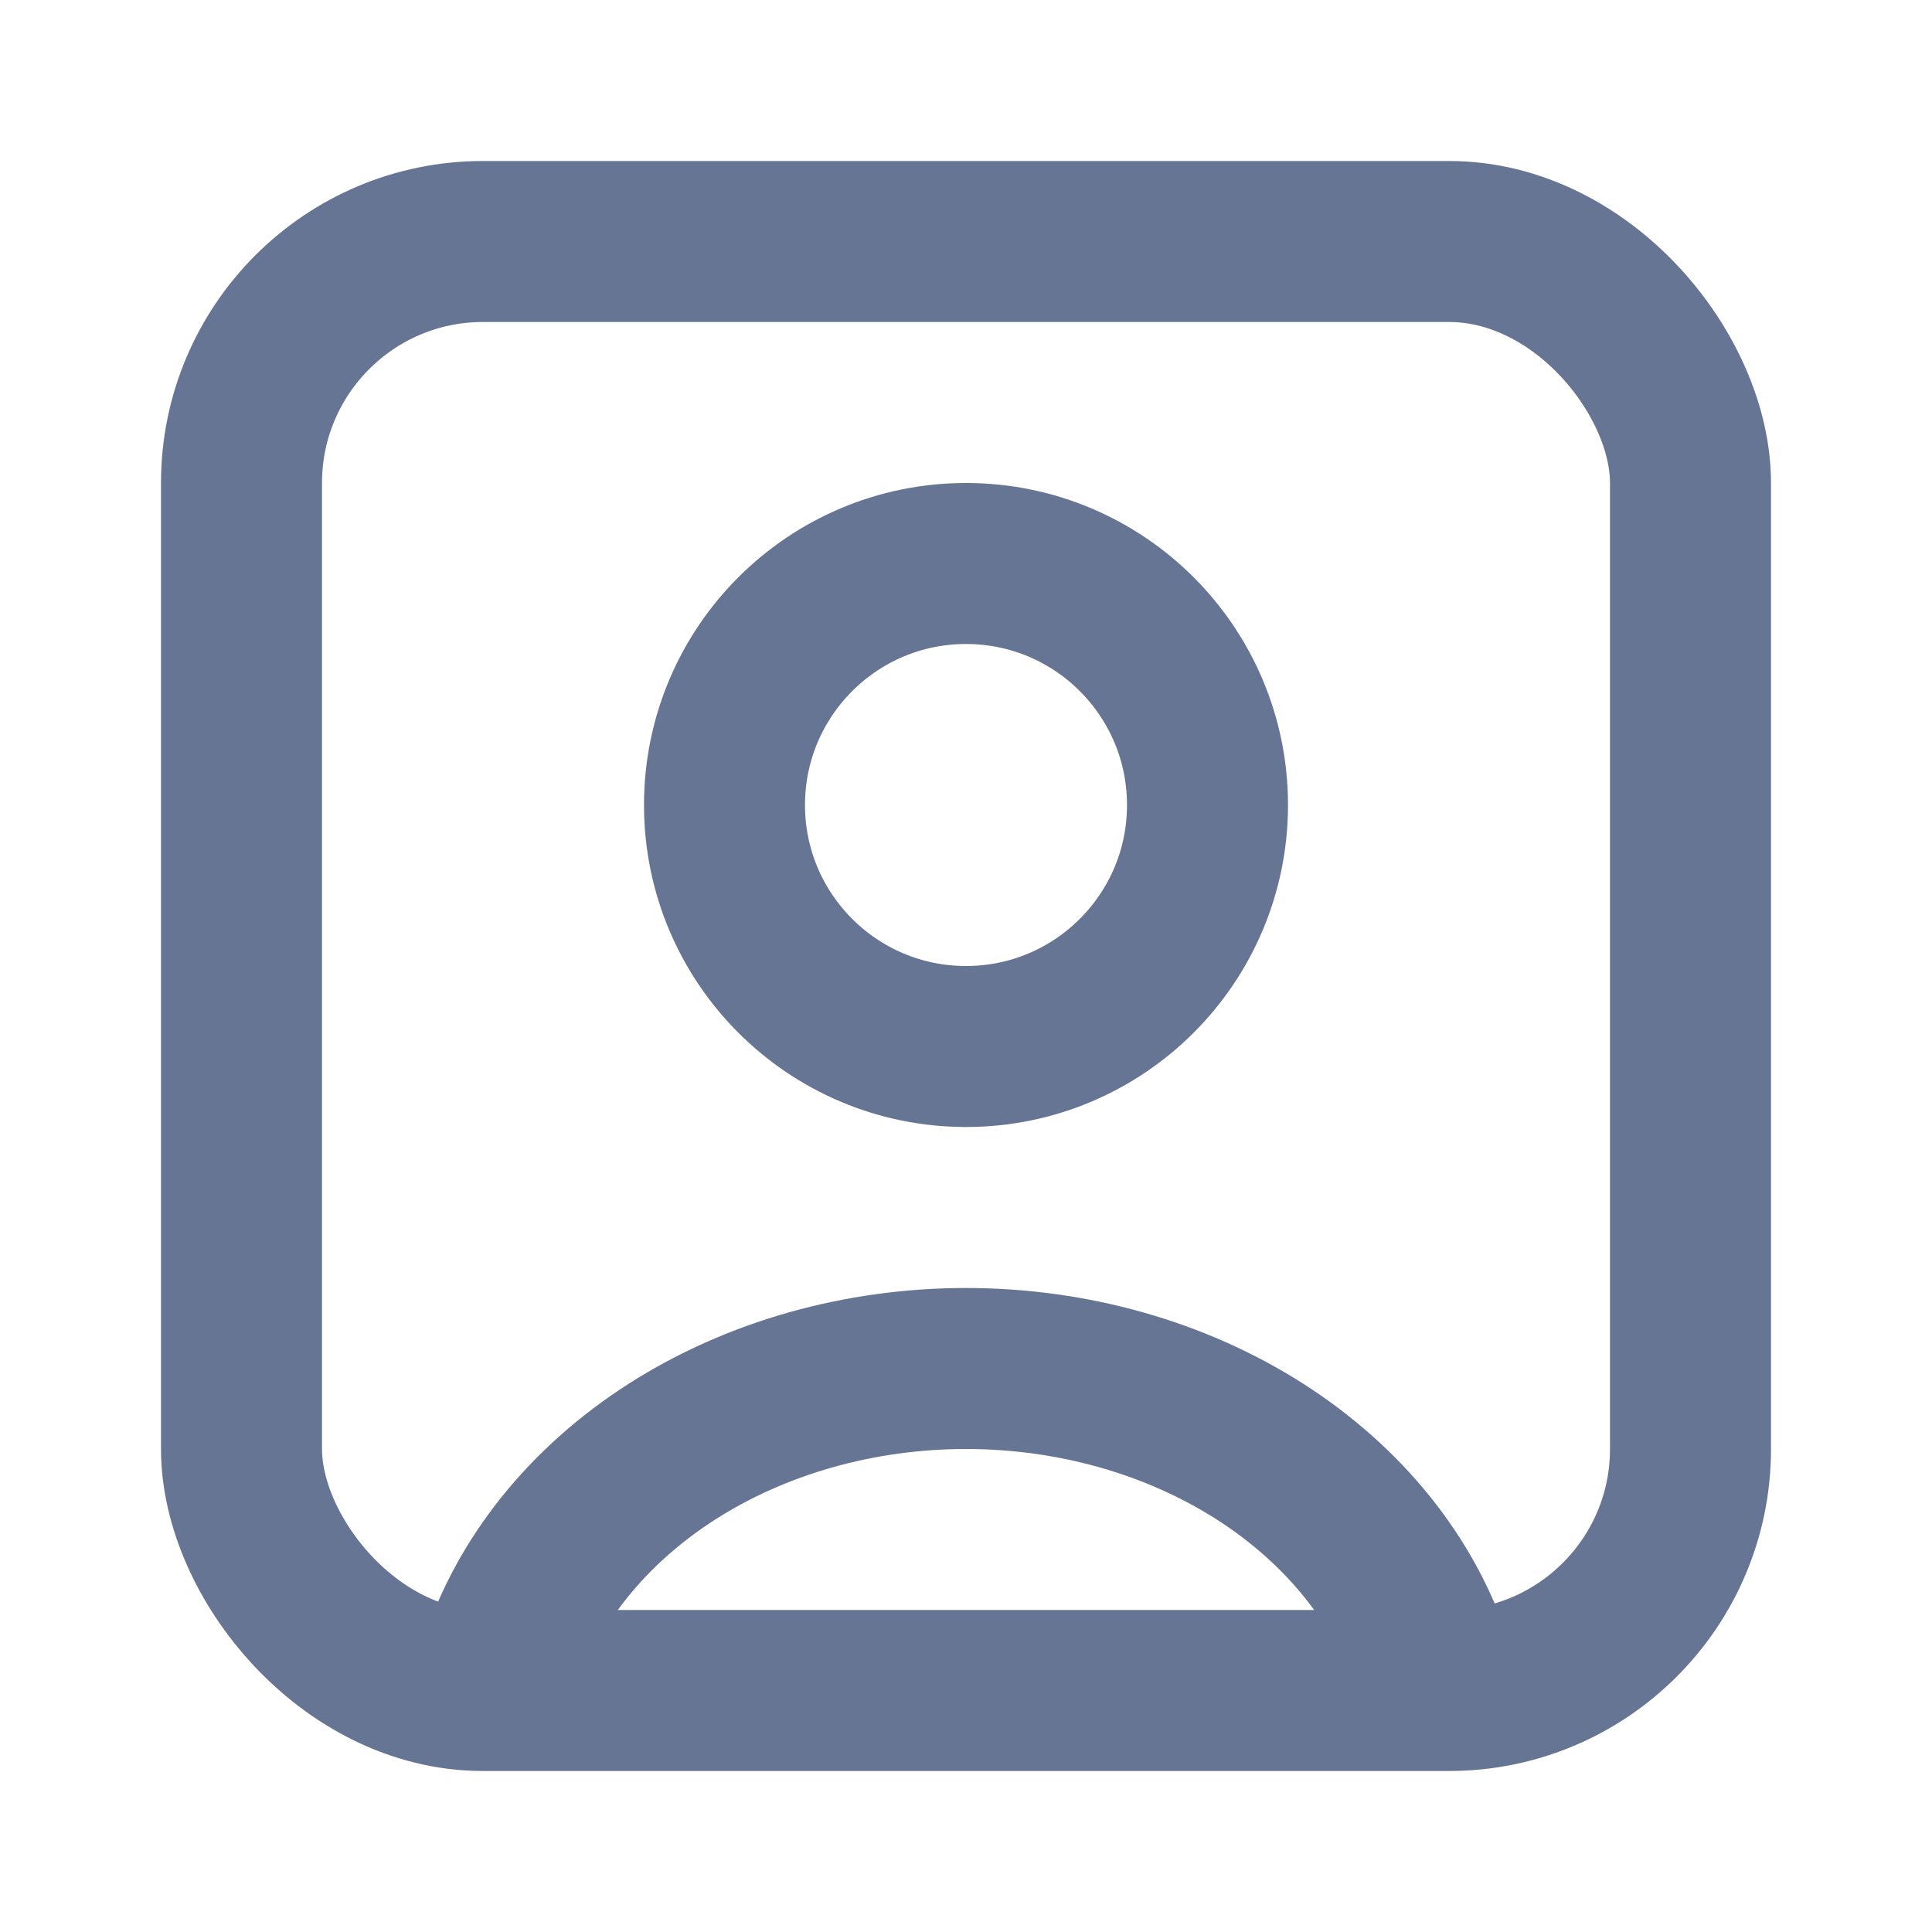
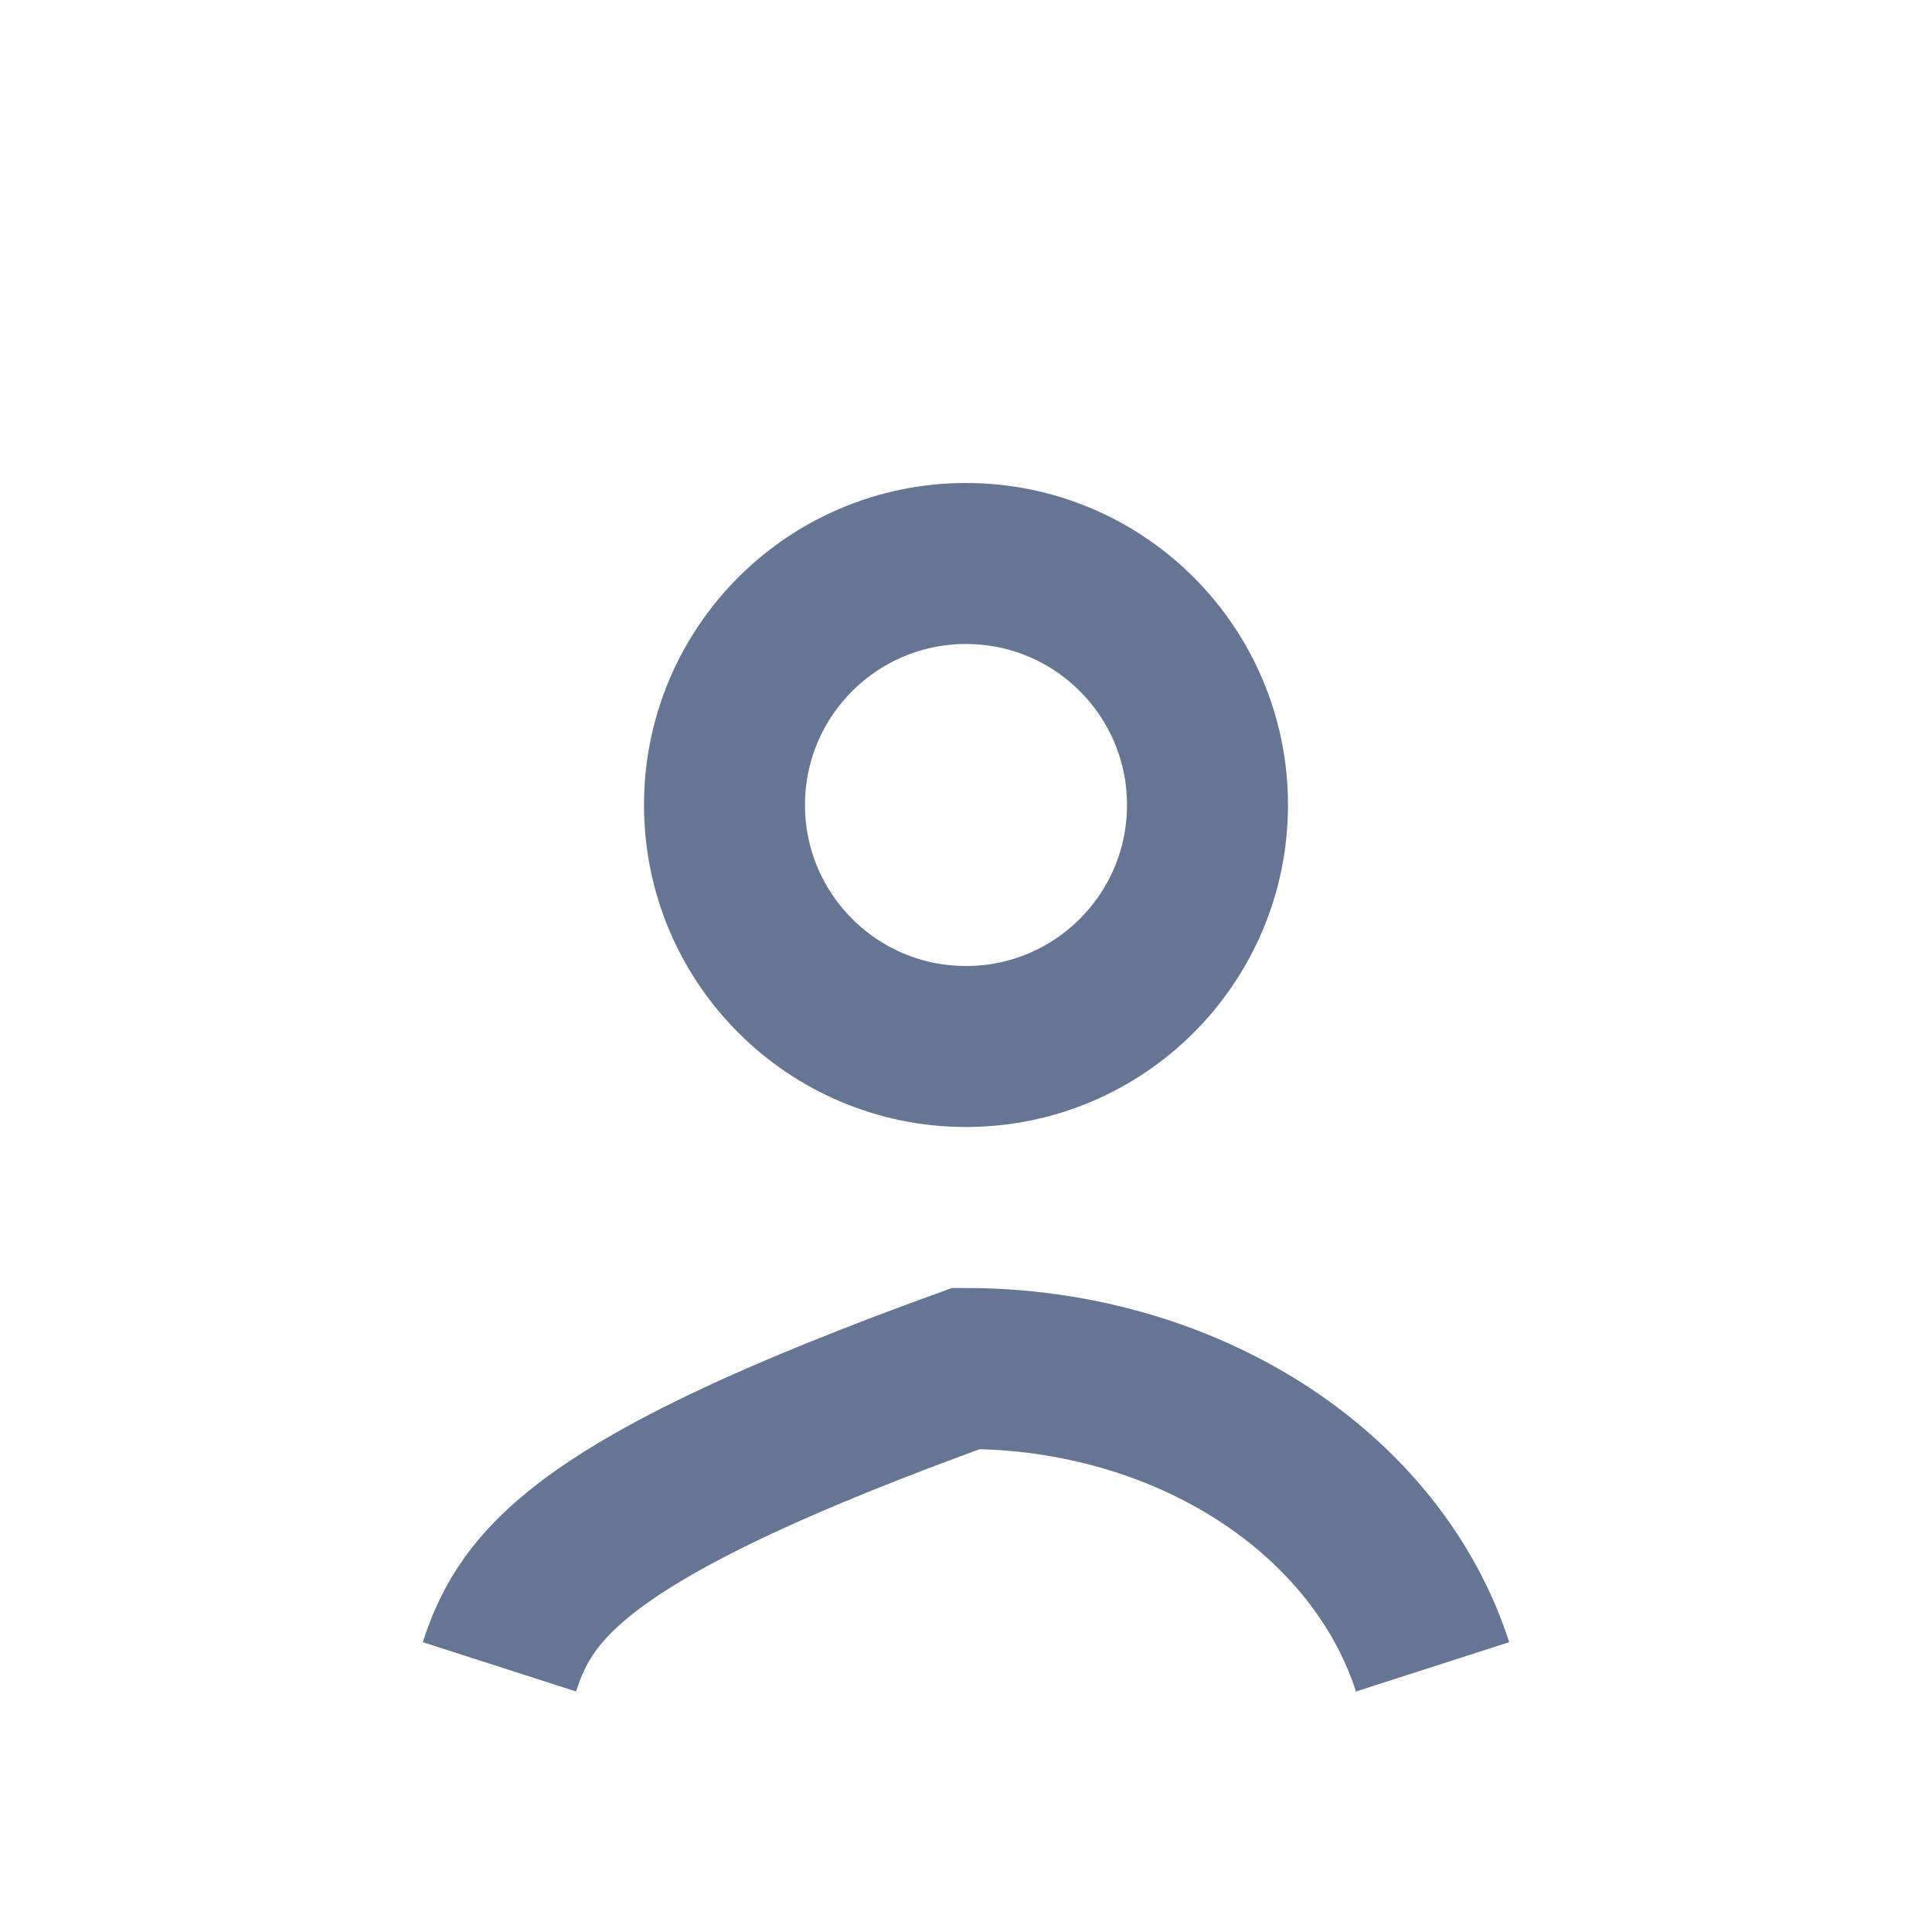
<svg xmlns="http://www.w3.org/2000/svg" width="24" height="24" viewBox="0 0 24 24" fill="none">
-   <path d="M17.796 20.706C17.454 19.643 16.7 18.703 15.653 18.033C14.605 17.363 13.321 17 12 17C10.679 17 9.395 17.363 8.347 18.033C7.3 18.703 6.546 19.643 6.204 20.706" stroke="#667593" stroke-width="2" />
+   <path d="M17.796 20.706C17.454 19.643 16.7 18.703 15.653 18.033C14.605 17.363 13.321 17 12 17C7.3 18.703 6.546 19.643 6.204 20.706" stroke="#667593" stroke-width="2" />
  <circle cx="12" cy="10" r="3" stroke="#667593" stroke-width="2" stroke-linecap="round" />
-   <rect x="3" y="3" width="18" height="18" rx="3" stroke="#667593" stroke-width="2" />
</svg>